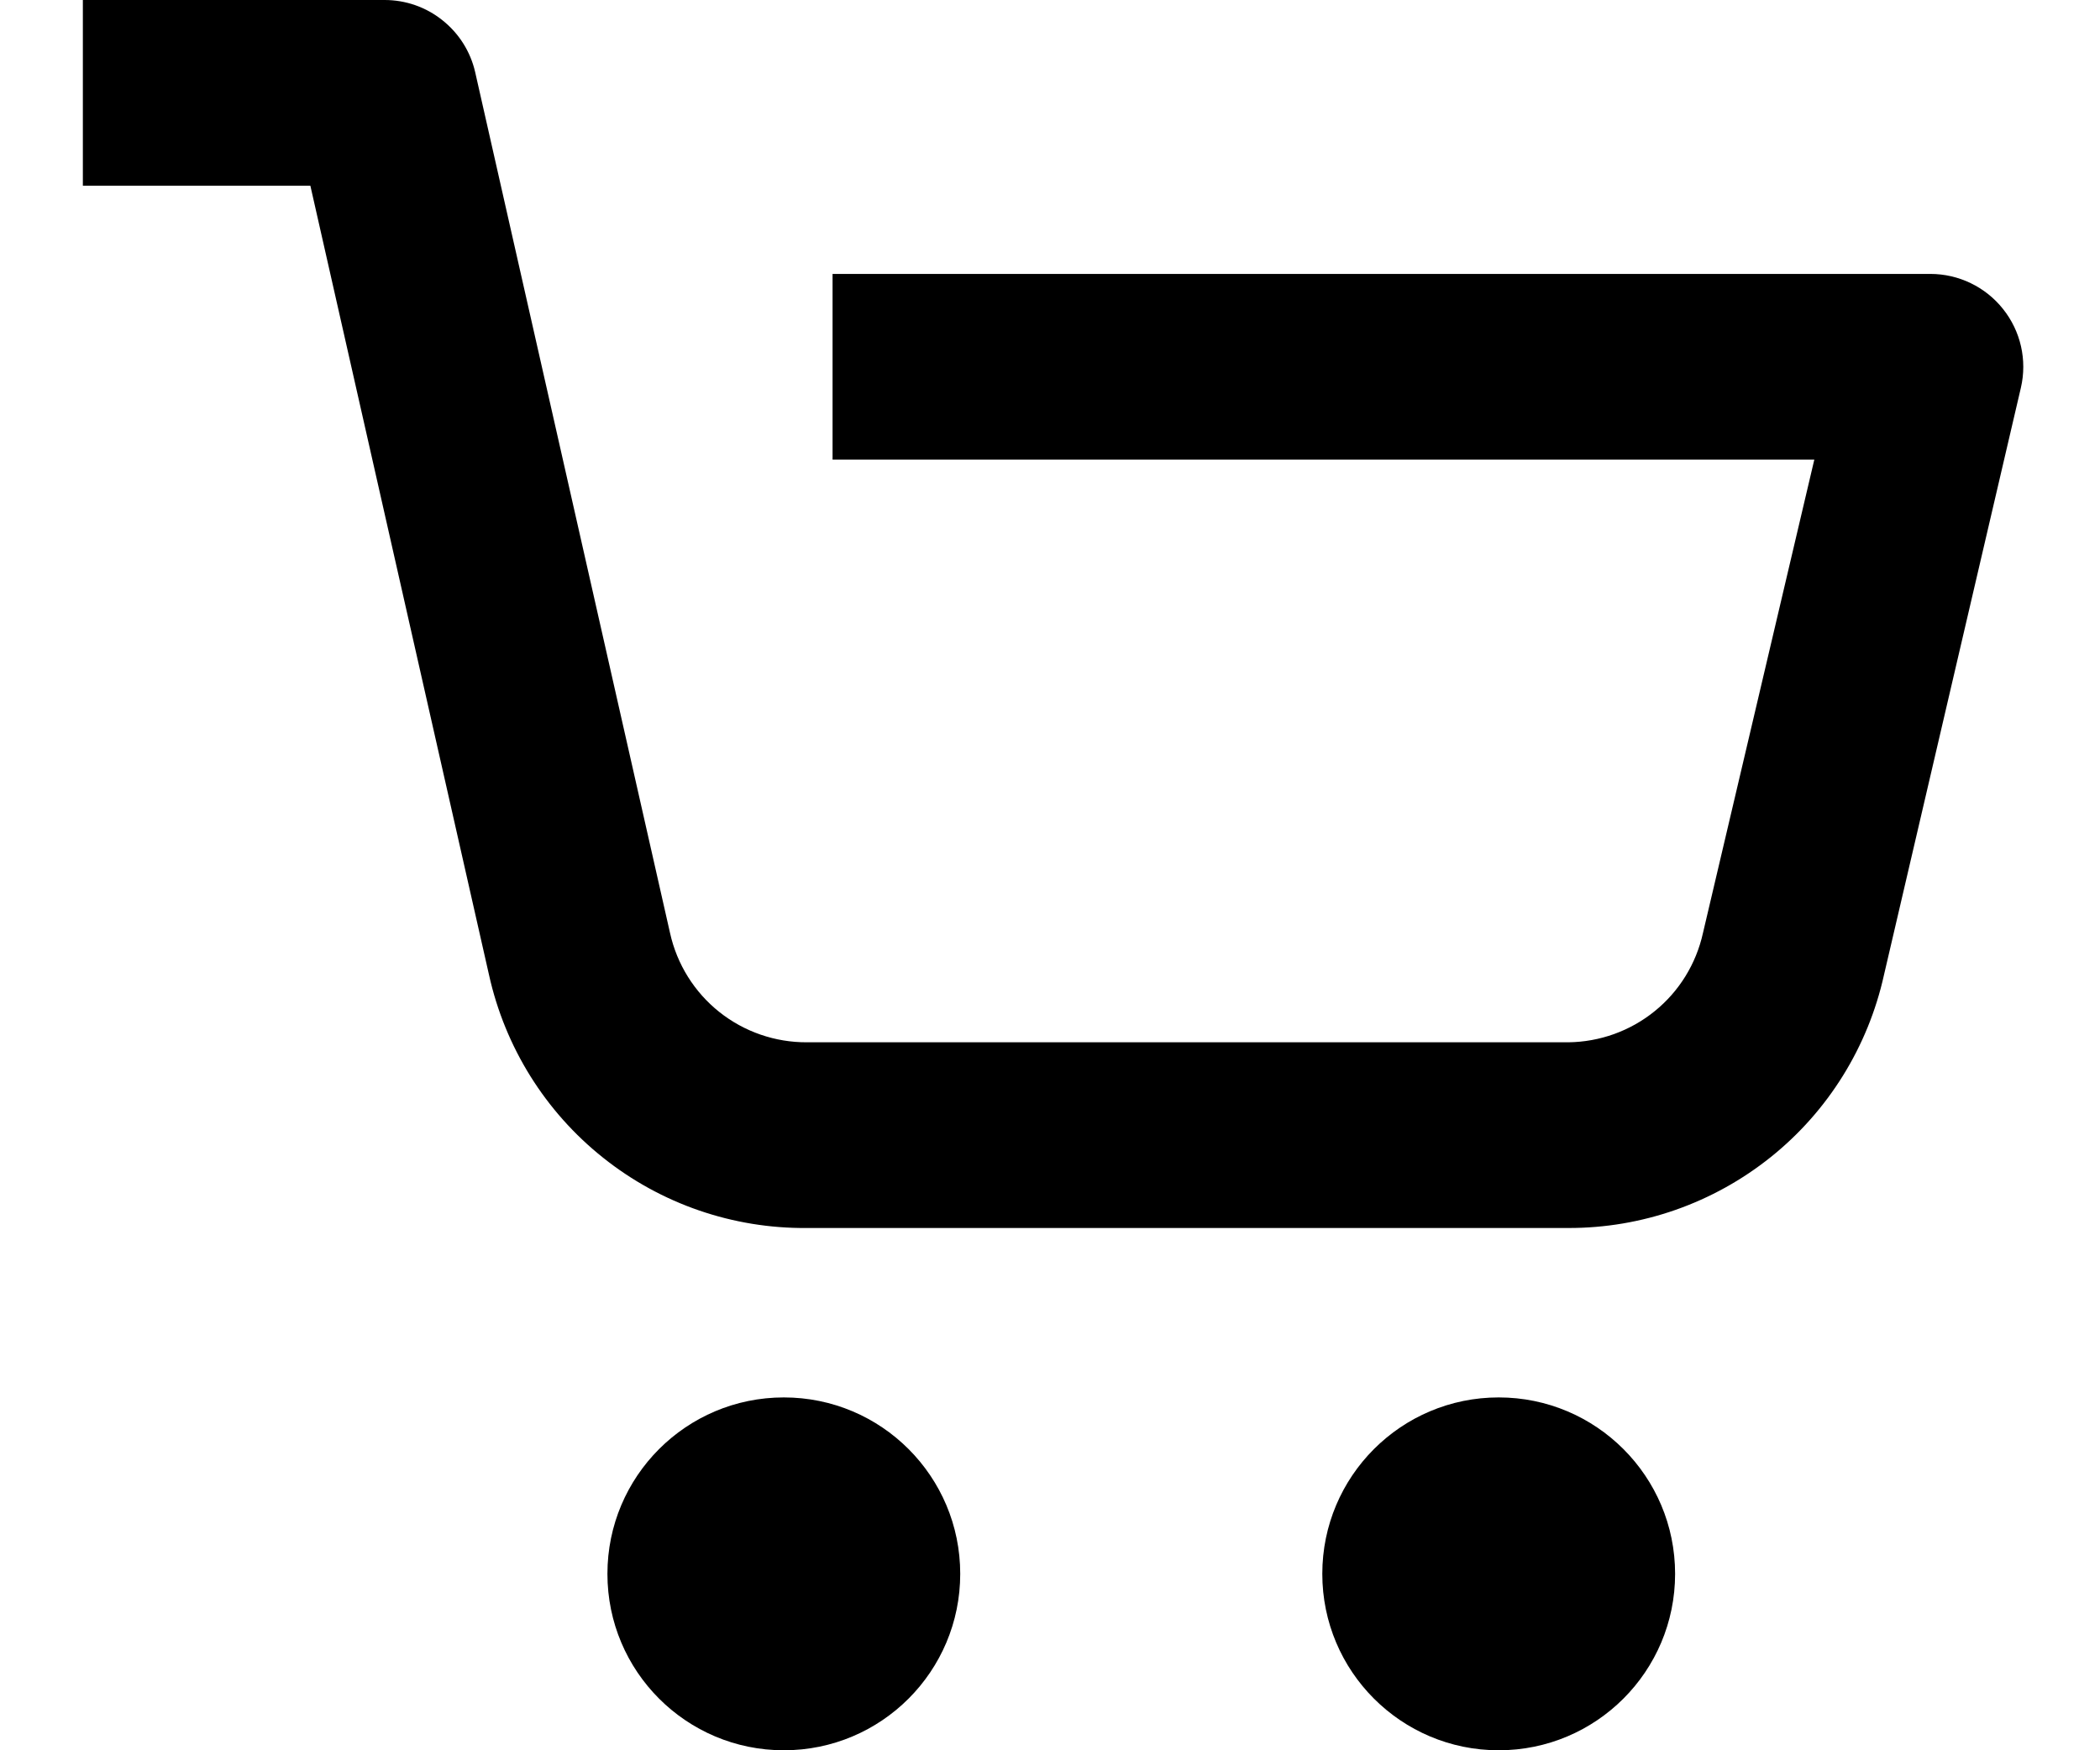
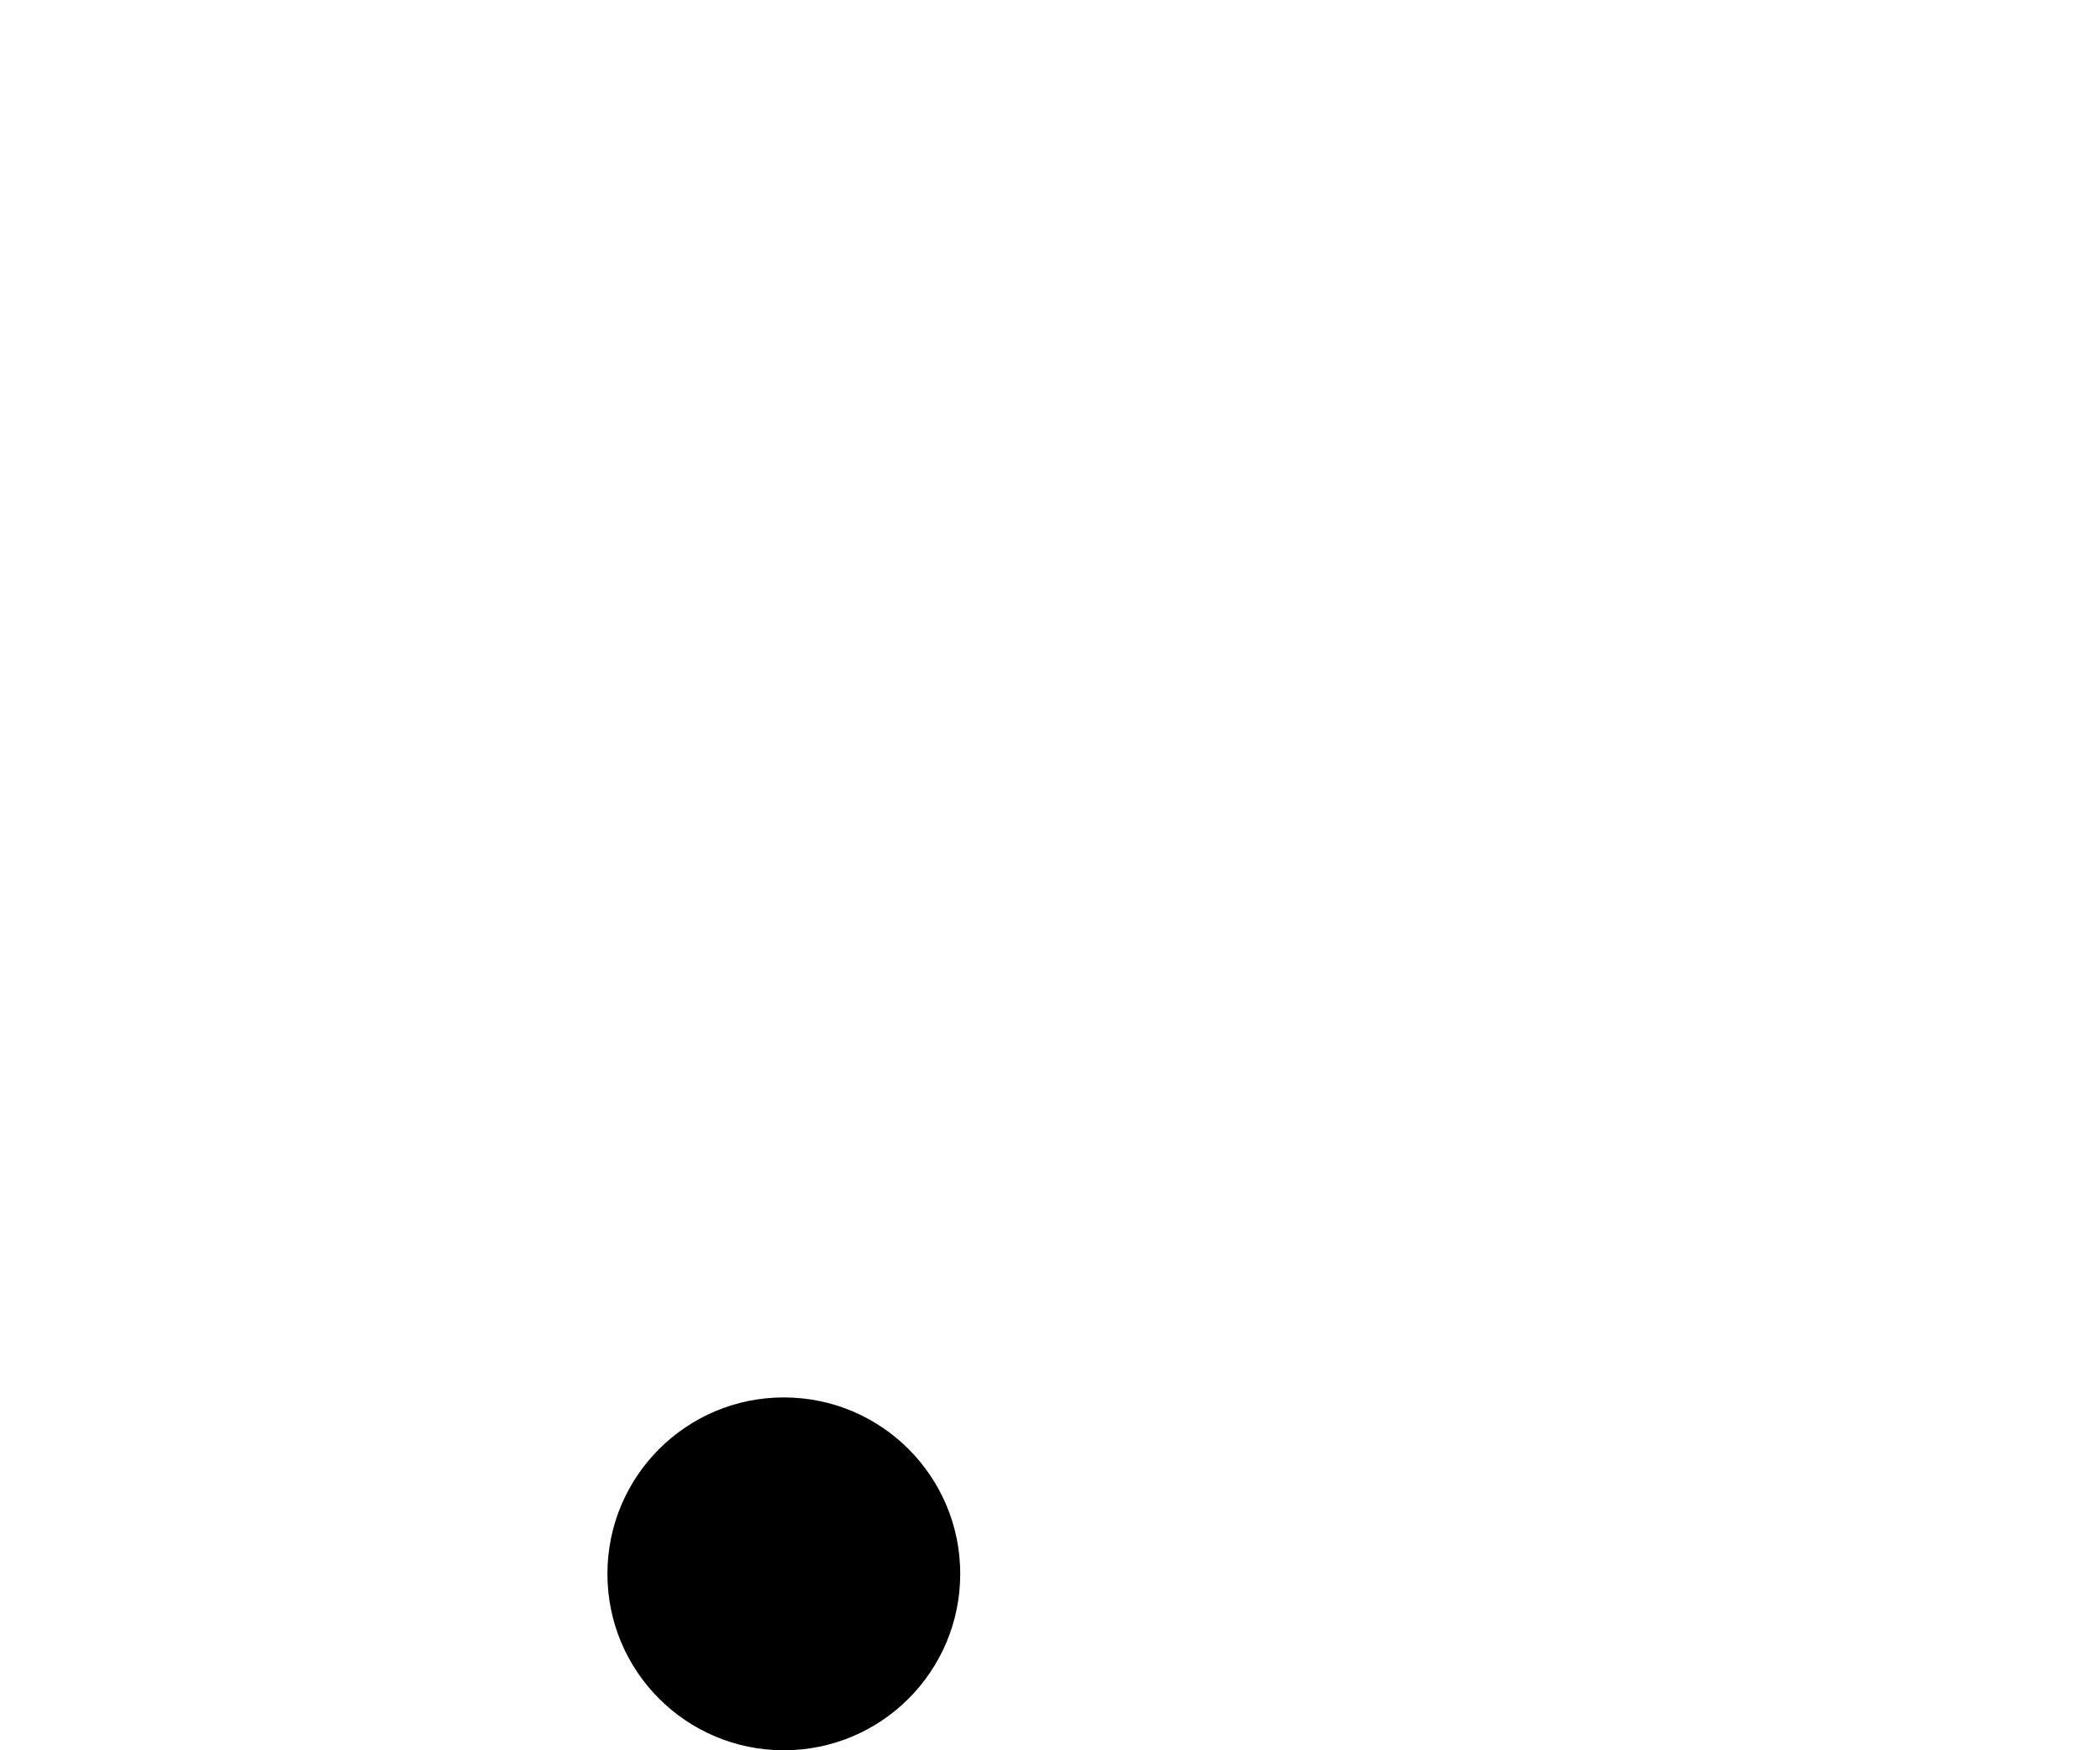
<svg xmlns="http://www.w3.org/2000/svg" width="24" height="20" viewBox="0 0 24 20" fill="none">
  <path d="M10.974 17.984C10.974 19.098 10.072 20 8.958 20C7.844 20 6.942 19.098 6.942 17.984C6.942 16.87 7.844 15.968 8.958 15.968C10.072 15.968 10.974 16.87 10.974 17.984Z" fill="#000000" />
-   <path d="M19.144 17.984C19.144 19.098 18.241 20 17.128 20C16.014 20 15.112 19.098 15.112 17.984C15.112 16.87 16.014 15.968 17.128 15.968C18.241 15.968 19.144 16.87 19.144 17.984Z" fill="#000000" />
-   <path d="M22.061 3.13H9.515V5.252H20.735L19.462 10.663C19.384 11.014 19.19 11.329 18.91 11.555C18.631 11.781 18.283 11.906 17.924 11.91H9.223C8.859 11.912 8.505 11.79 8.22 11.563C7.935 11.336 7.737 11.018 7.658 10.663L5.43 0.822C5.376 0.588 5.244 0.38 5.056 0.231C4.869 0.081 4.636 0 4.396 0H0.947V2.122H3.547L5.589 11.141C5.772 11.966 6.232 12.704 6.894 13.23C7.555 13.757 8.378 14.04 9.223 14.032H17.924C18.764 14.034 19.58 13.748 20.237 13.222C20.893 12.697 21.349 11.962 21.531 11.141L23.096 4.43C23.169 4.115 23.094 3.784 22.892 3.531C22.691 3.278 22.385 3.13 22.061 3.13Z" fill="#000000" />
</svg>